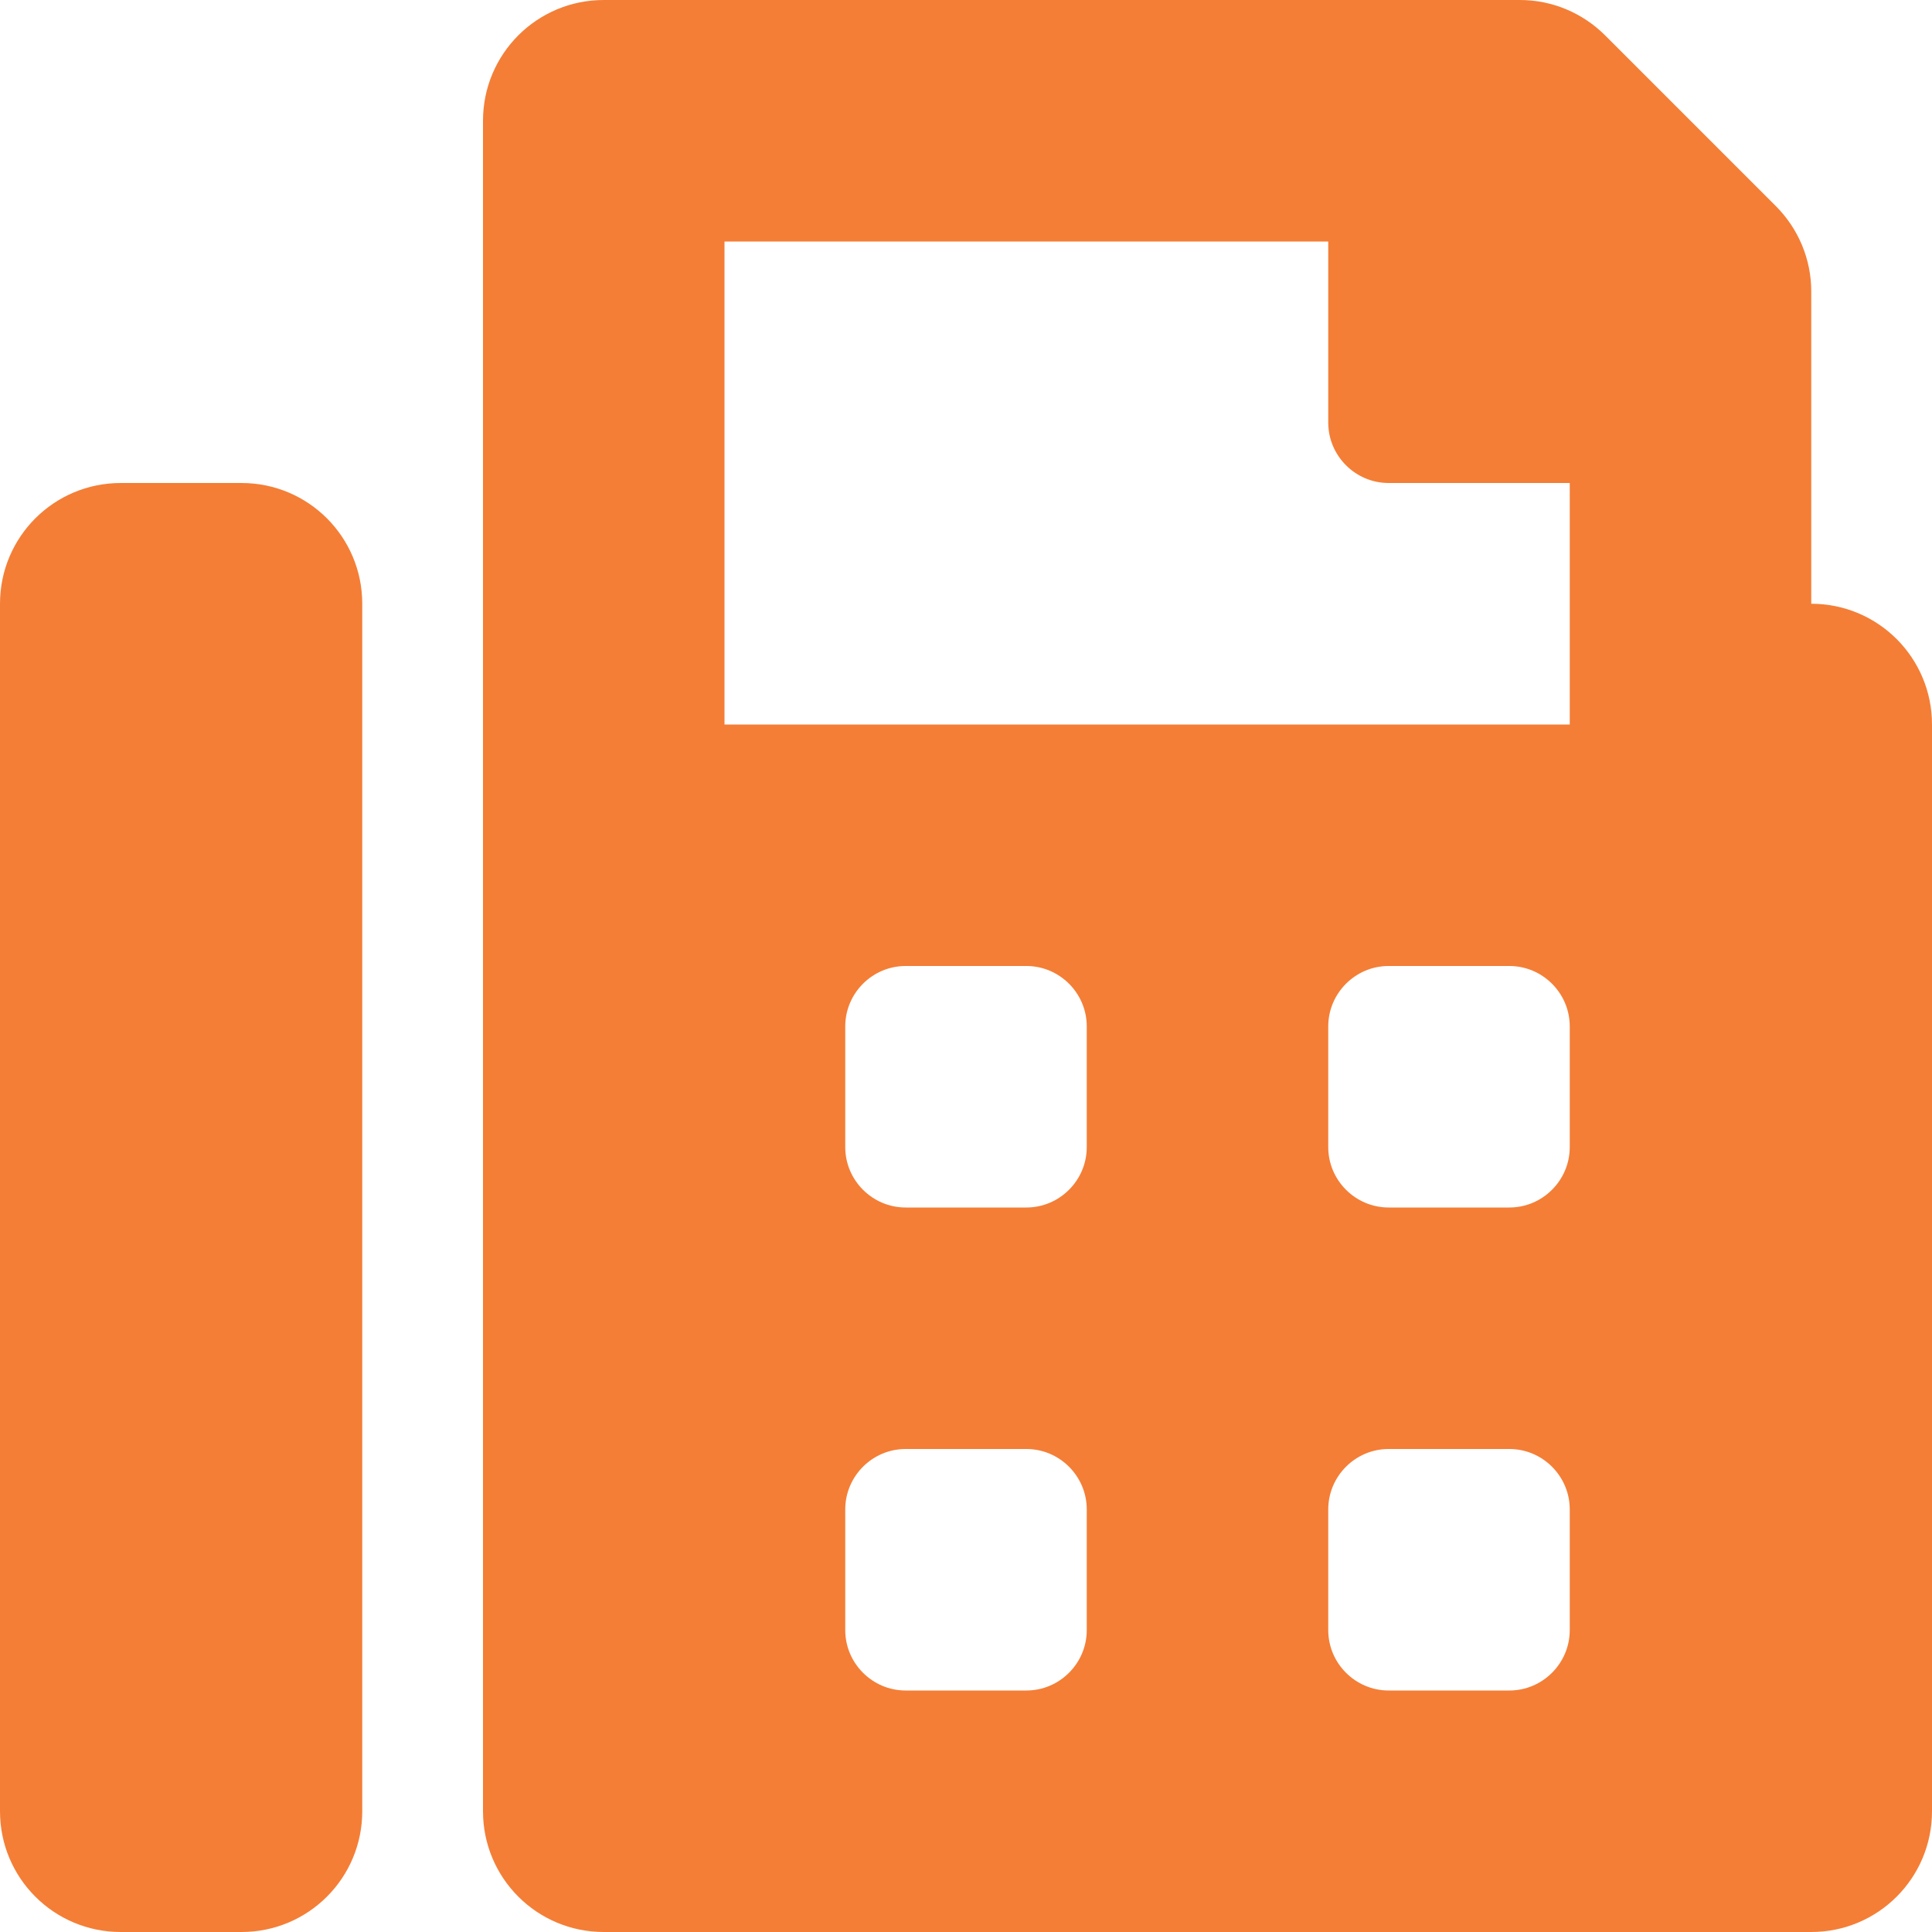
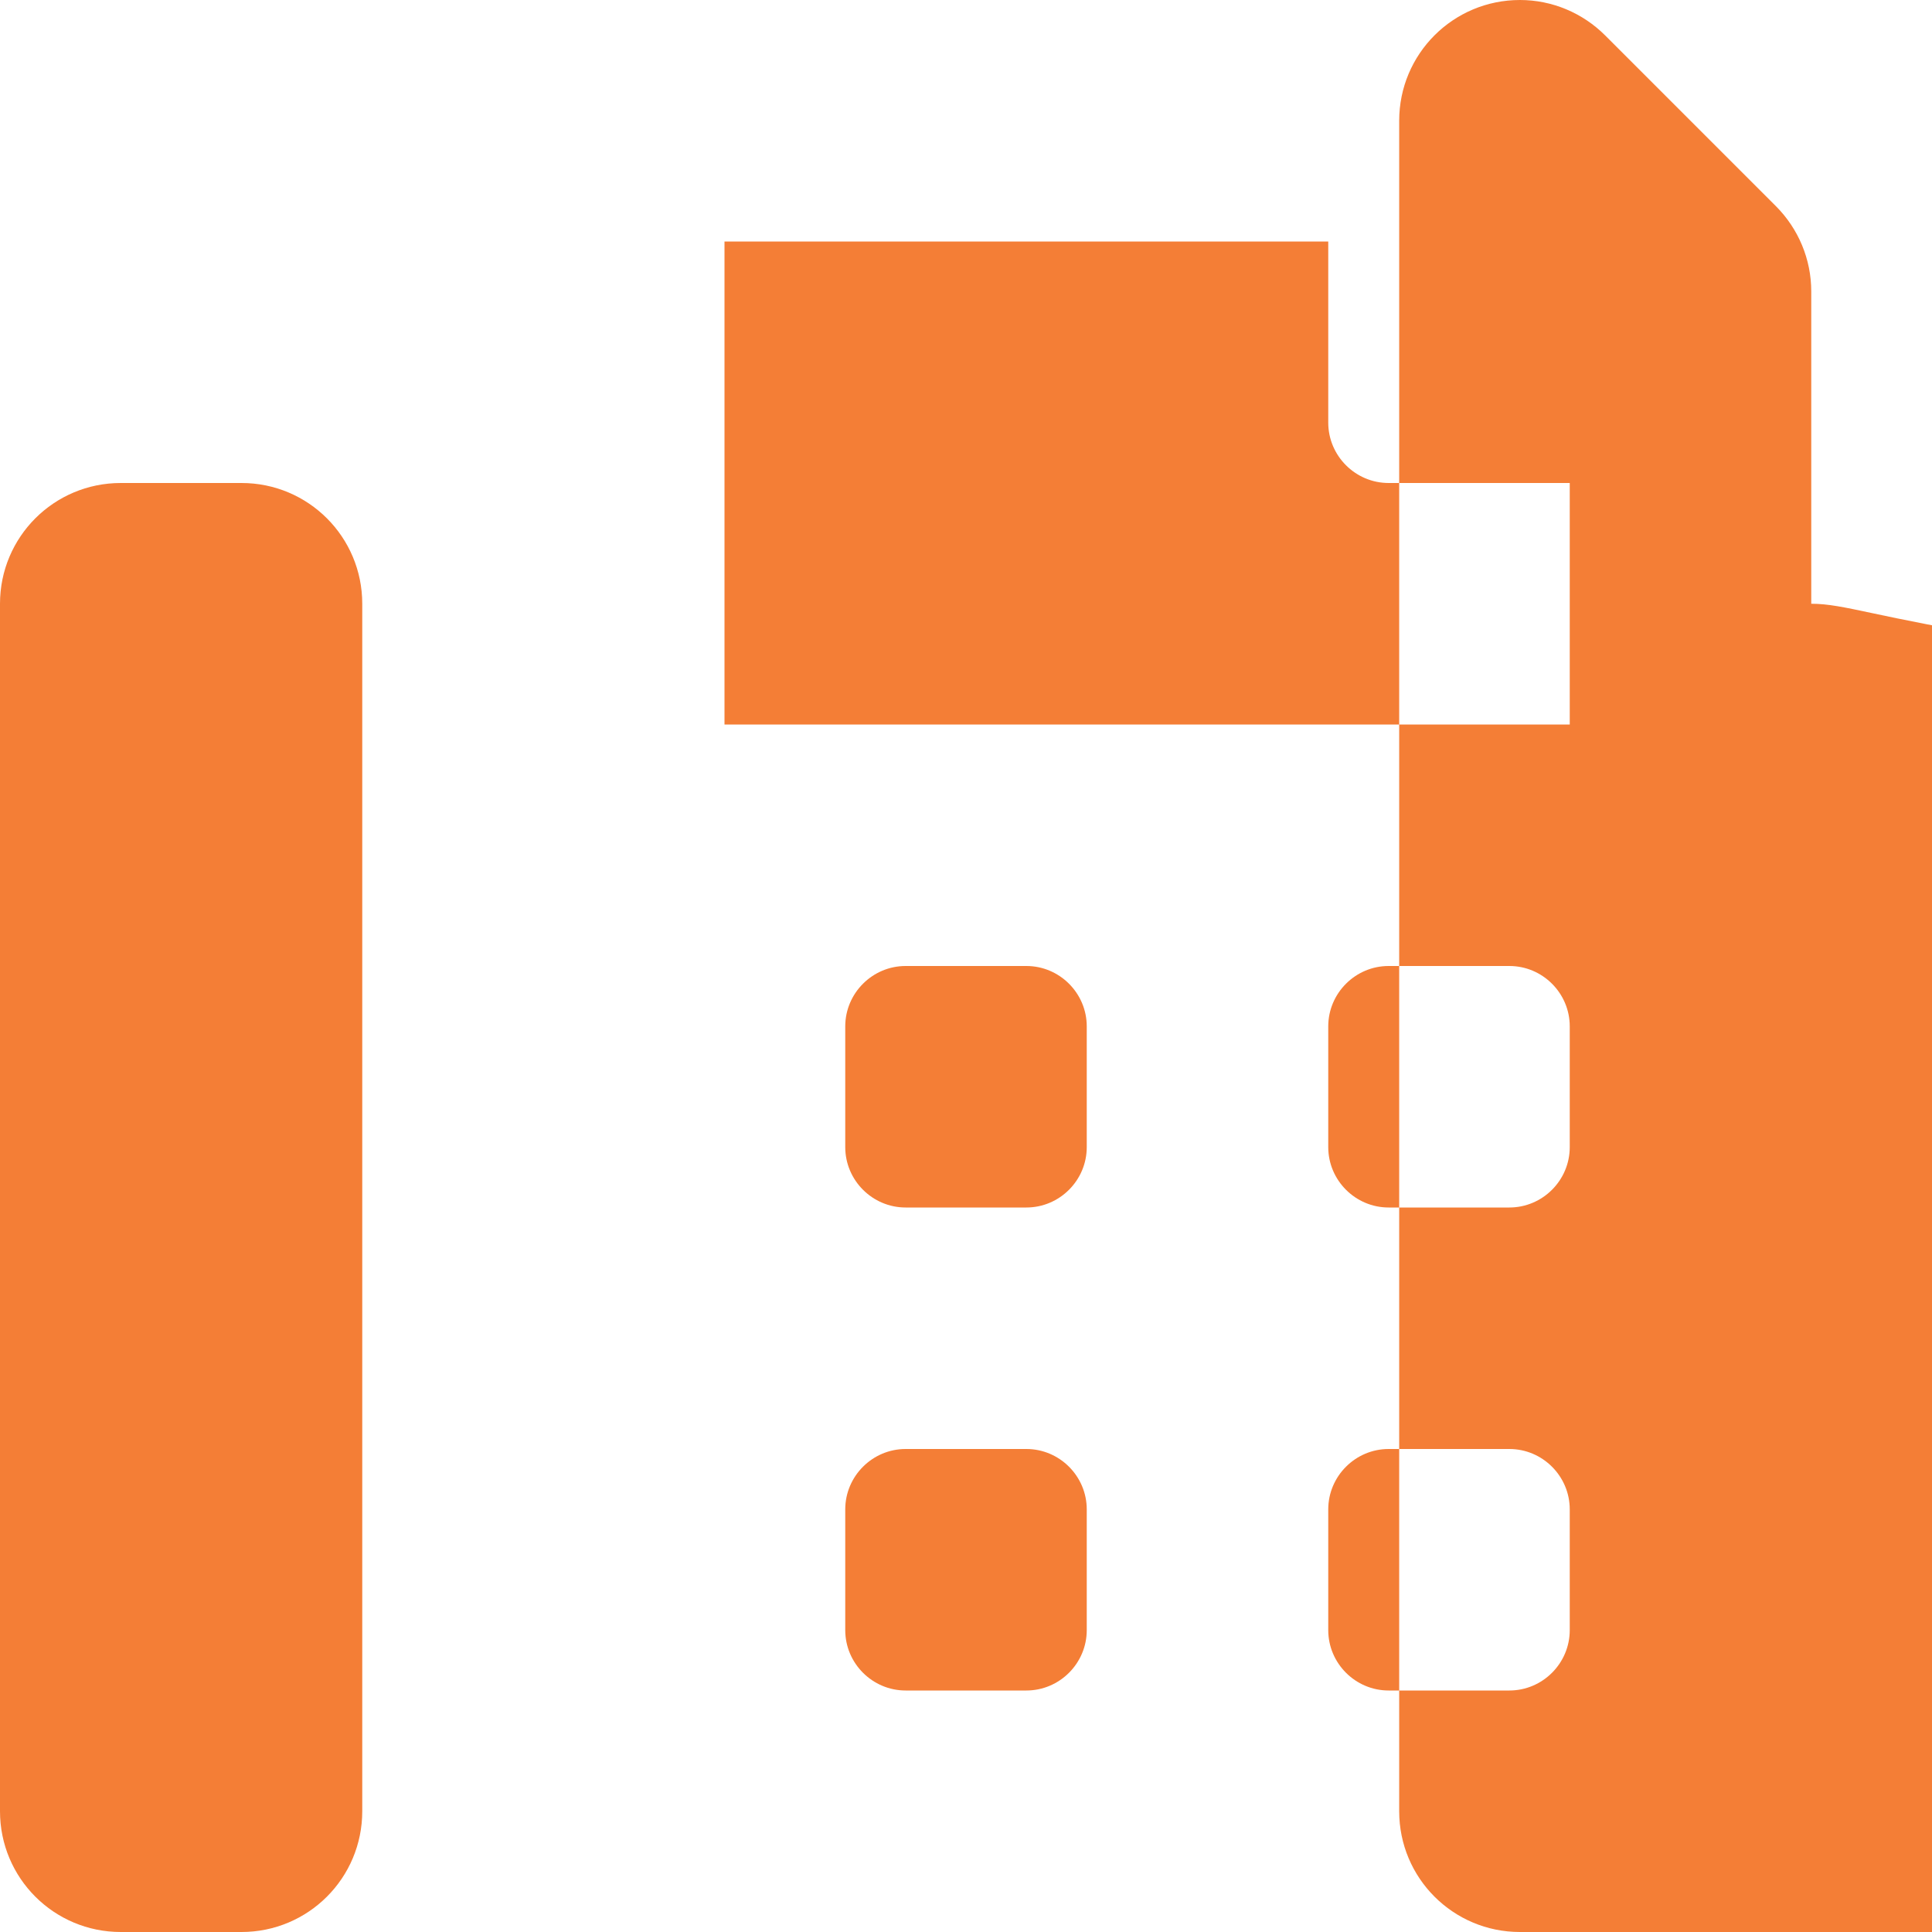
<svg xmlns="http://www.w3.org/2000/svg" version="1.1" id="Layer_1" focusable="false" x="0px" y="0px" viewBox="0 0 512 512" style="enable-background:new 0 0 512 512;" xml:space="preserve">
  <style type="text/css">
	.st0{fill:#F47E36;}
</style>
-   <path class="st0" d="M480,160V77.2c0-8.5-3.4-16.6-9.4-22.6L425.4,9.4c-6-6-14.1-9.4-22.6-9.4H160c-17.7,0-32,14.3-32,32v448  c0,17.7,14.3,32,32,32h320c17.7,0,32-14.3,32-32V192C512,174.3,497.7,160,480,160z M288,432c0,8.8-7.2,16-16,16h-32  c-8.8,0-16-7.2-16-16v-32c0-8.8,7.2-16,16-16h32c8.8,0,16,7.2,16,16V432z M288,304c0,8.8-7.2,16-16,16h-32c-8.8,0-16-7.2-16-16v-32  c0-8.8,7.2-16,16-16h32c8.8,0,16,7.2,16,16V304z M416,432c0,8.8-7.2,16-16,16h-32c-8.8,0-16-7.2-16-16v-32c0-8.8,7.2-16,16-16h32  c8.8,0,16,7.2,16,16V432z M416,304c0,8.8-7.2,16-16,16h-32c-8.8,0-16-7.2-16-16v-32c0-8.8,7.2-16,16-16h32c8.8,0,16,7.2,16,16V304z   M416,192H192V64h160v48c0,8.8,7.2,16,16,16h48V192z M64,128H32c-17.7,0-32,14.3-32,32v320c0,17.7,14.3,32,32,32h32  c17.7,0,32-14.3,32-32V160C96,142.3,81.7,128,64,128z" />
+   <path class="st0" d="M480,160V77.2c0-8.5-3.4-16.6-9.4-22.6L425.4,9.4c-6-6-14.1-9.4-22.6-9.4c-17.7,0-32,14.3-32,32v448  c0,17.7,14.3,32,32,32h320c17.7,0,32-14.3,32-32V192C512,174.3,497.7,160,480,160z M288,432c0,8.8-7.2,16-16,16h-32  c-8.8,0-16-7.2-16-16v-32c0-8.8,7.2-16,16-16h32c8.8,0,16,7.2,16,16V432z M288,304c0,8.8-7.2,16-16,16h-32c-8.8,0-16-7.2-16-16v-32  c0-8.8,7.2-16,16-16h32c8.8,0,16,7.2,16,16V304z M416,432c0,8.8-7.2,16-16,16h-32c-8.8,0-16-7.2-16-16v-32c0-8.8,7.2-16,16-16h32  c8.8,0,16,7.2,16,16V432z M416,304c0,8.8-7.2,16-16,16h-32c-8.8,0-16-7.2-16-16v-32c0-8.8,7.2-16,16-16h32c8.8,0,16,7.2,16,16V304z   M416,192H192V64h160v48c0,8.8,7.2,16,16,16h48V192z M64,128H32c-17.7,0-32,14.3-32,32v320c0,17.7,14.3,32,32,32h32  c17.7,0,32-14.3,32-32V160C96,142.3,81.7,128,64,128z" />
</svg>